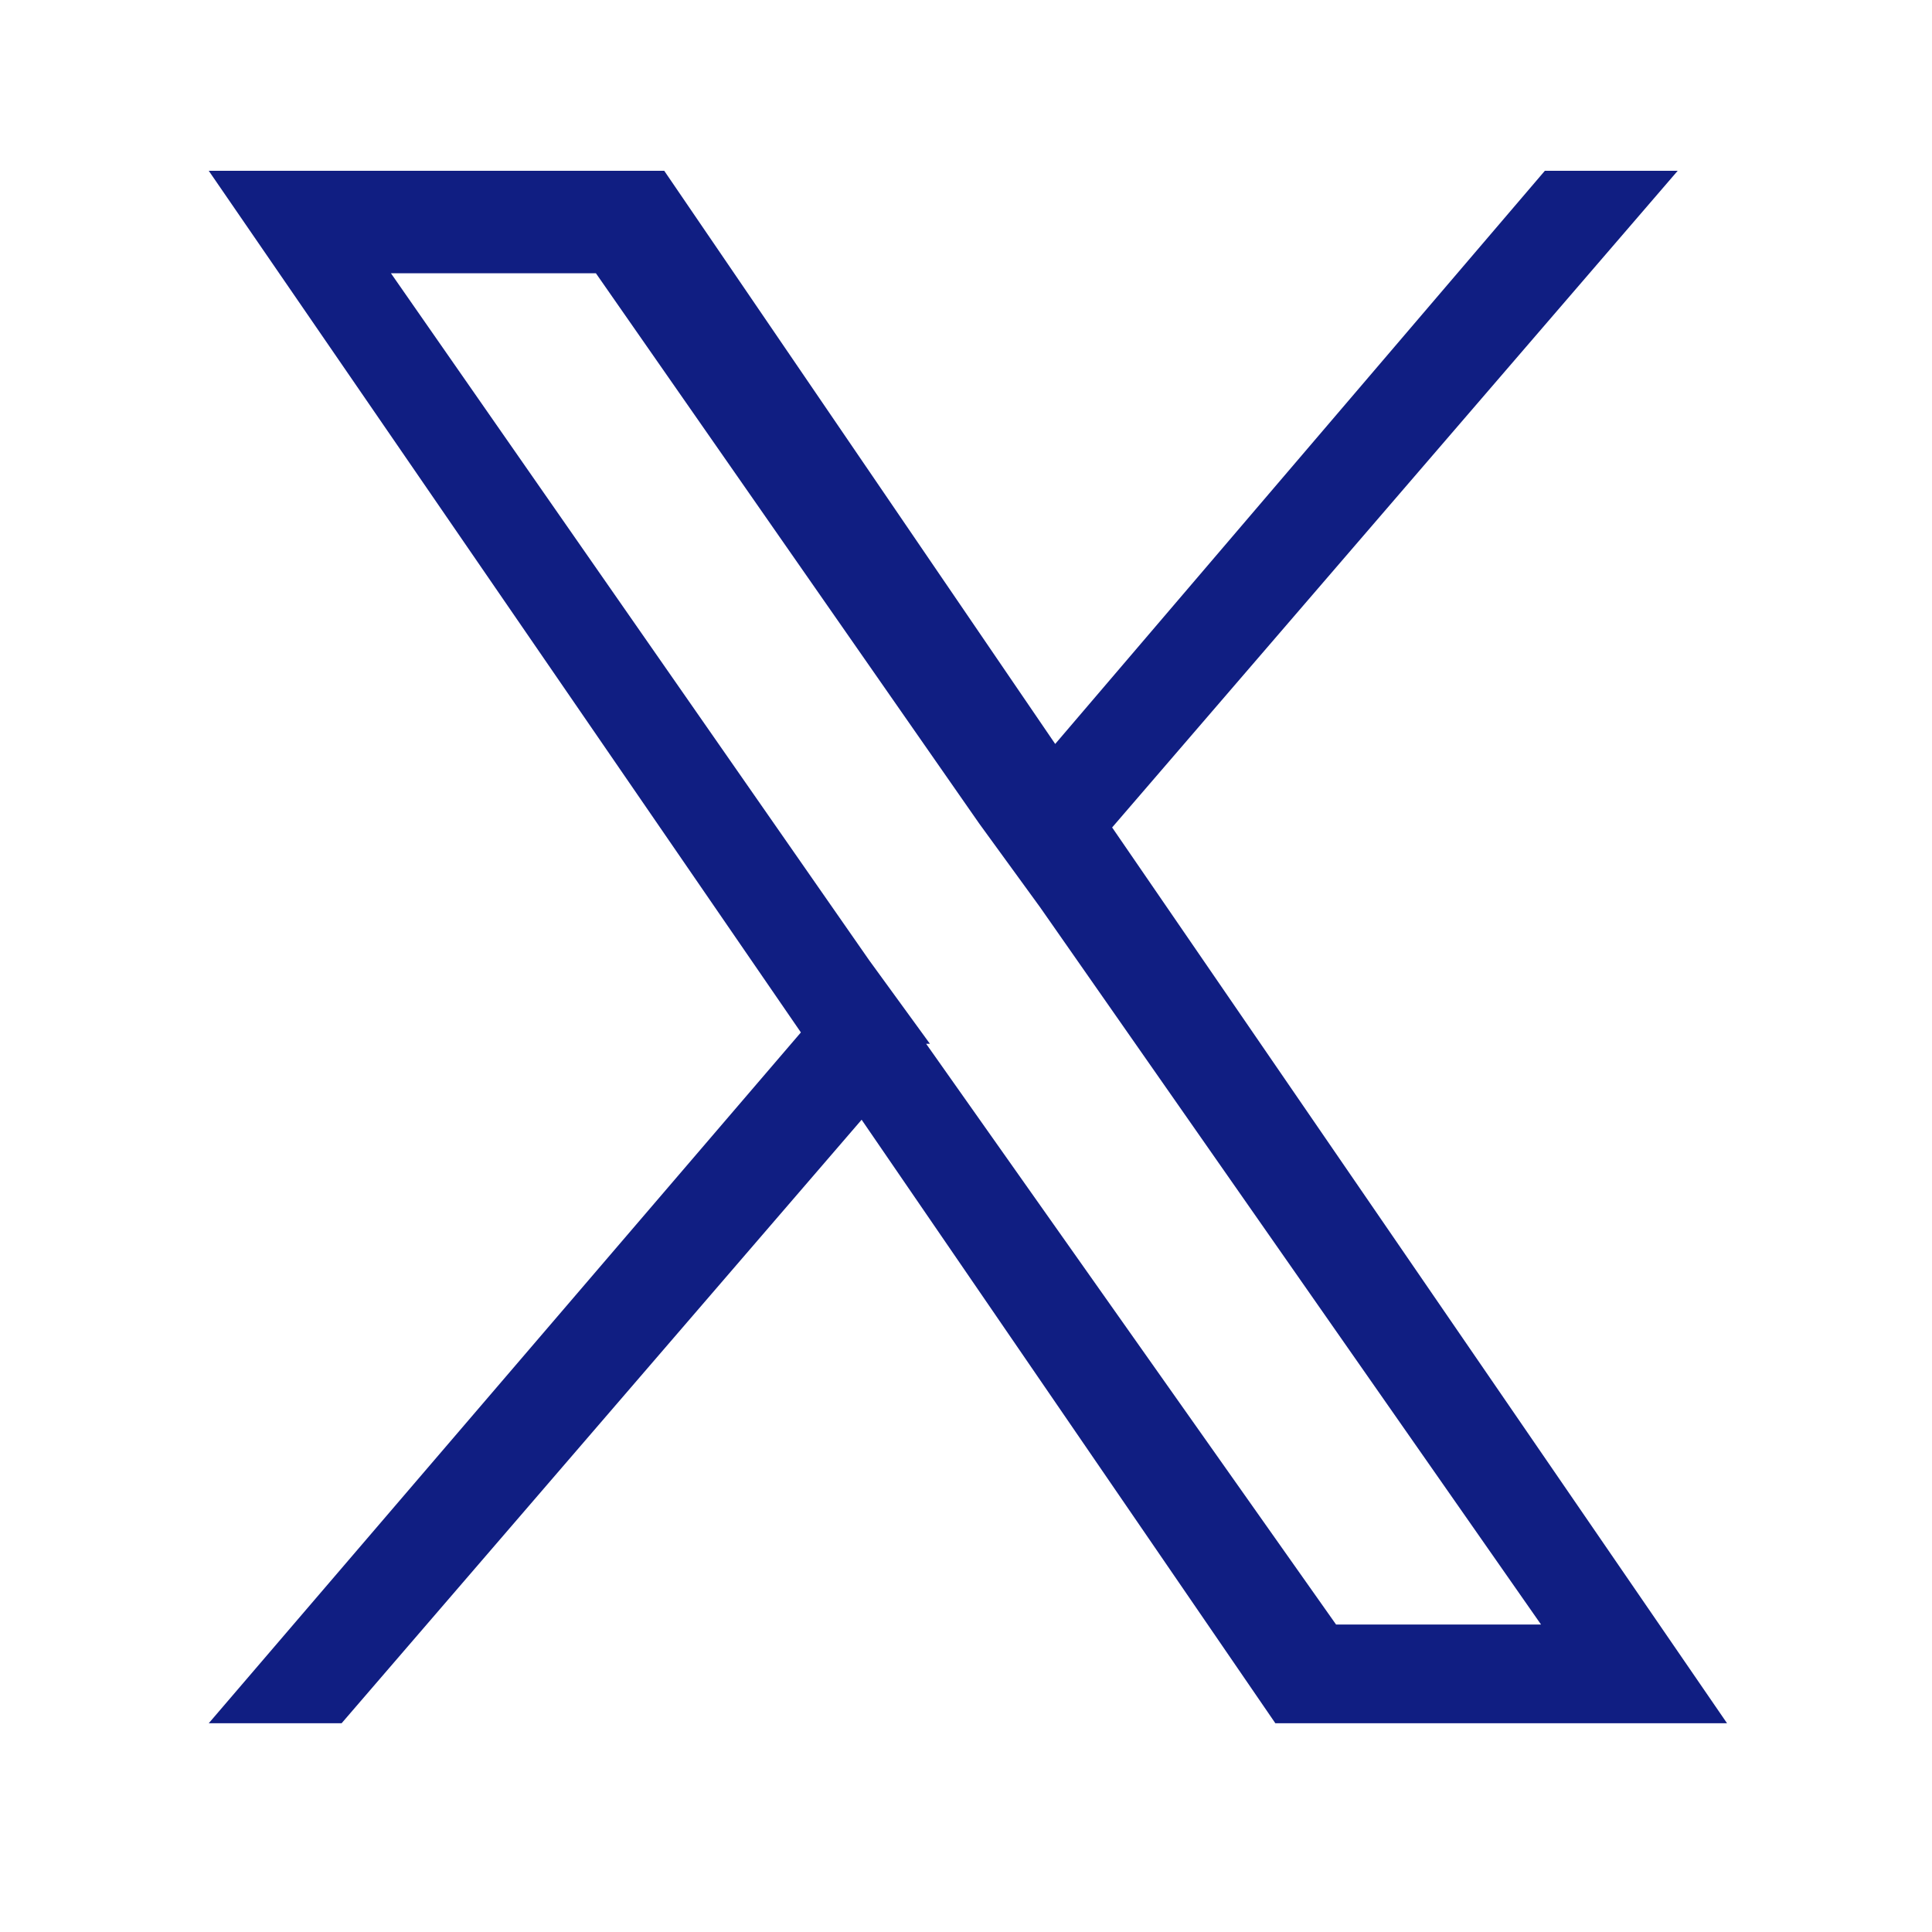
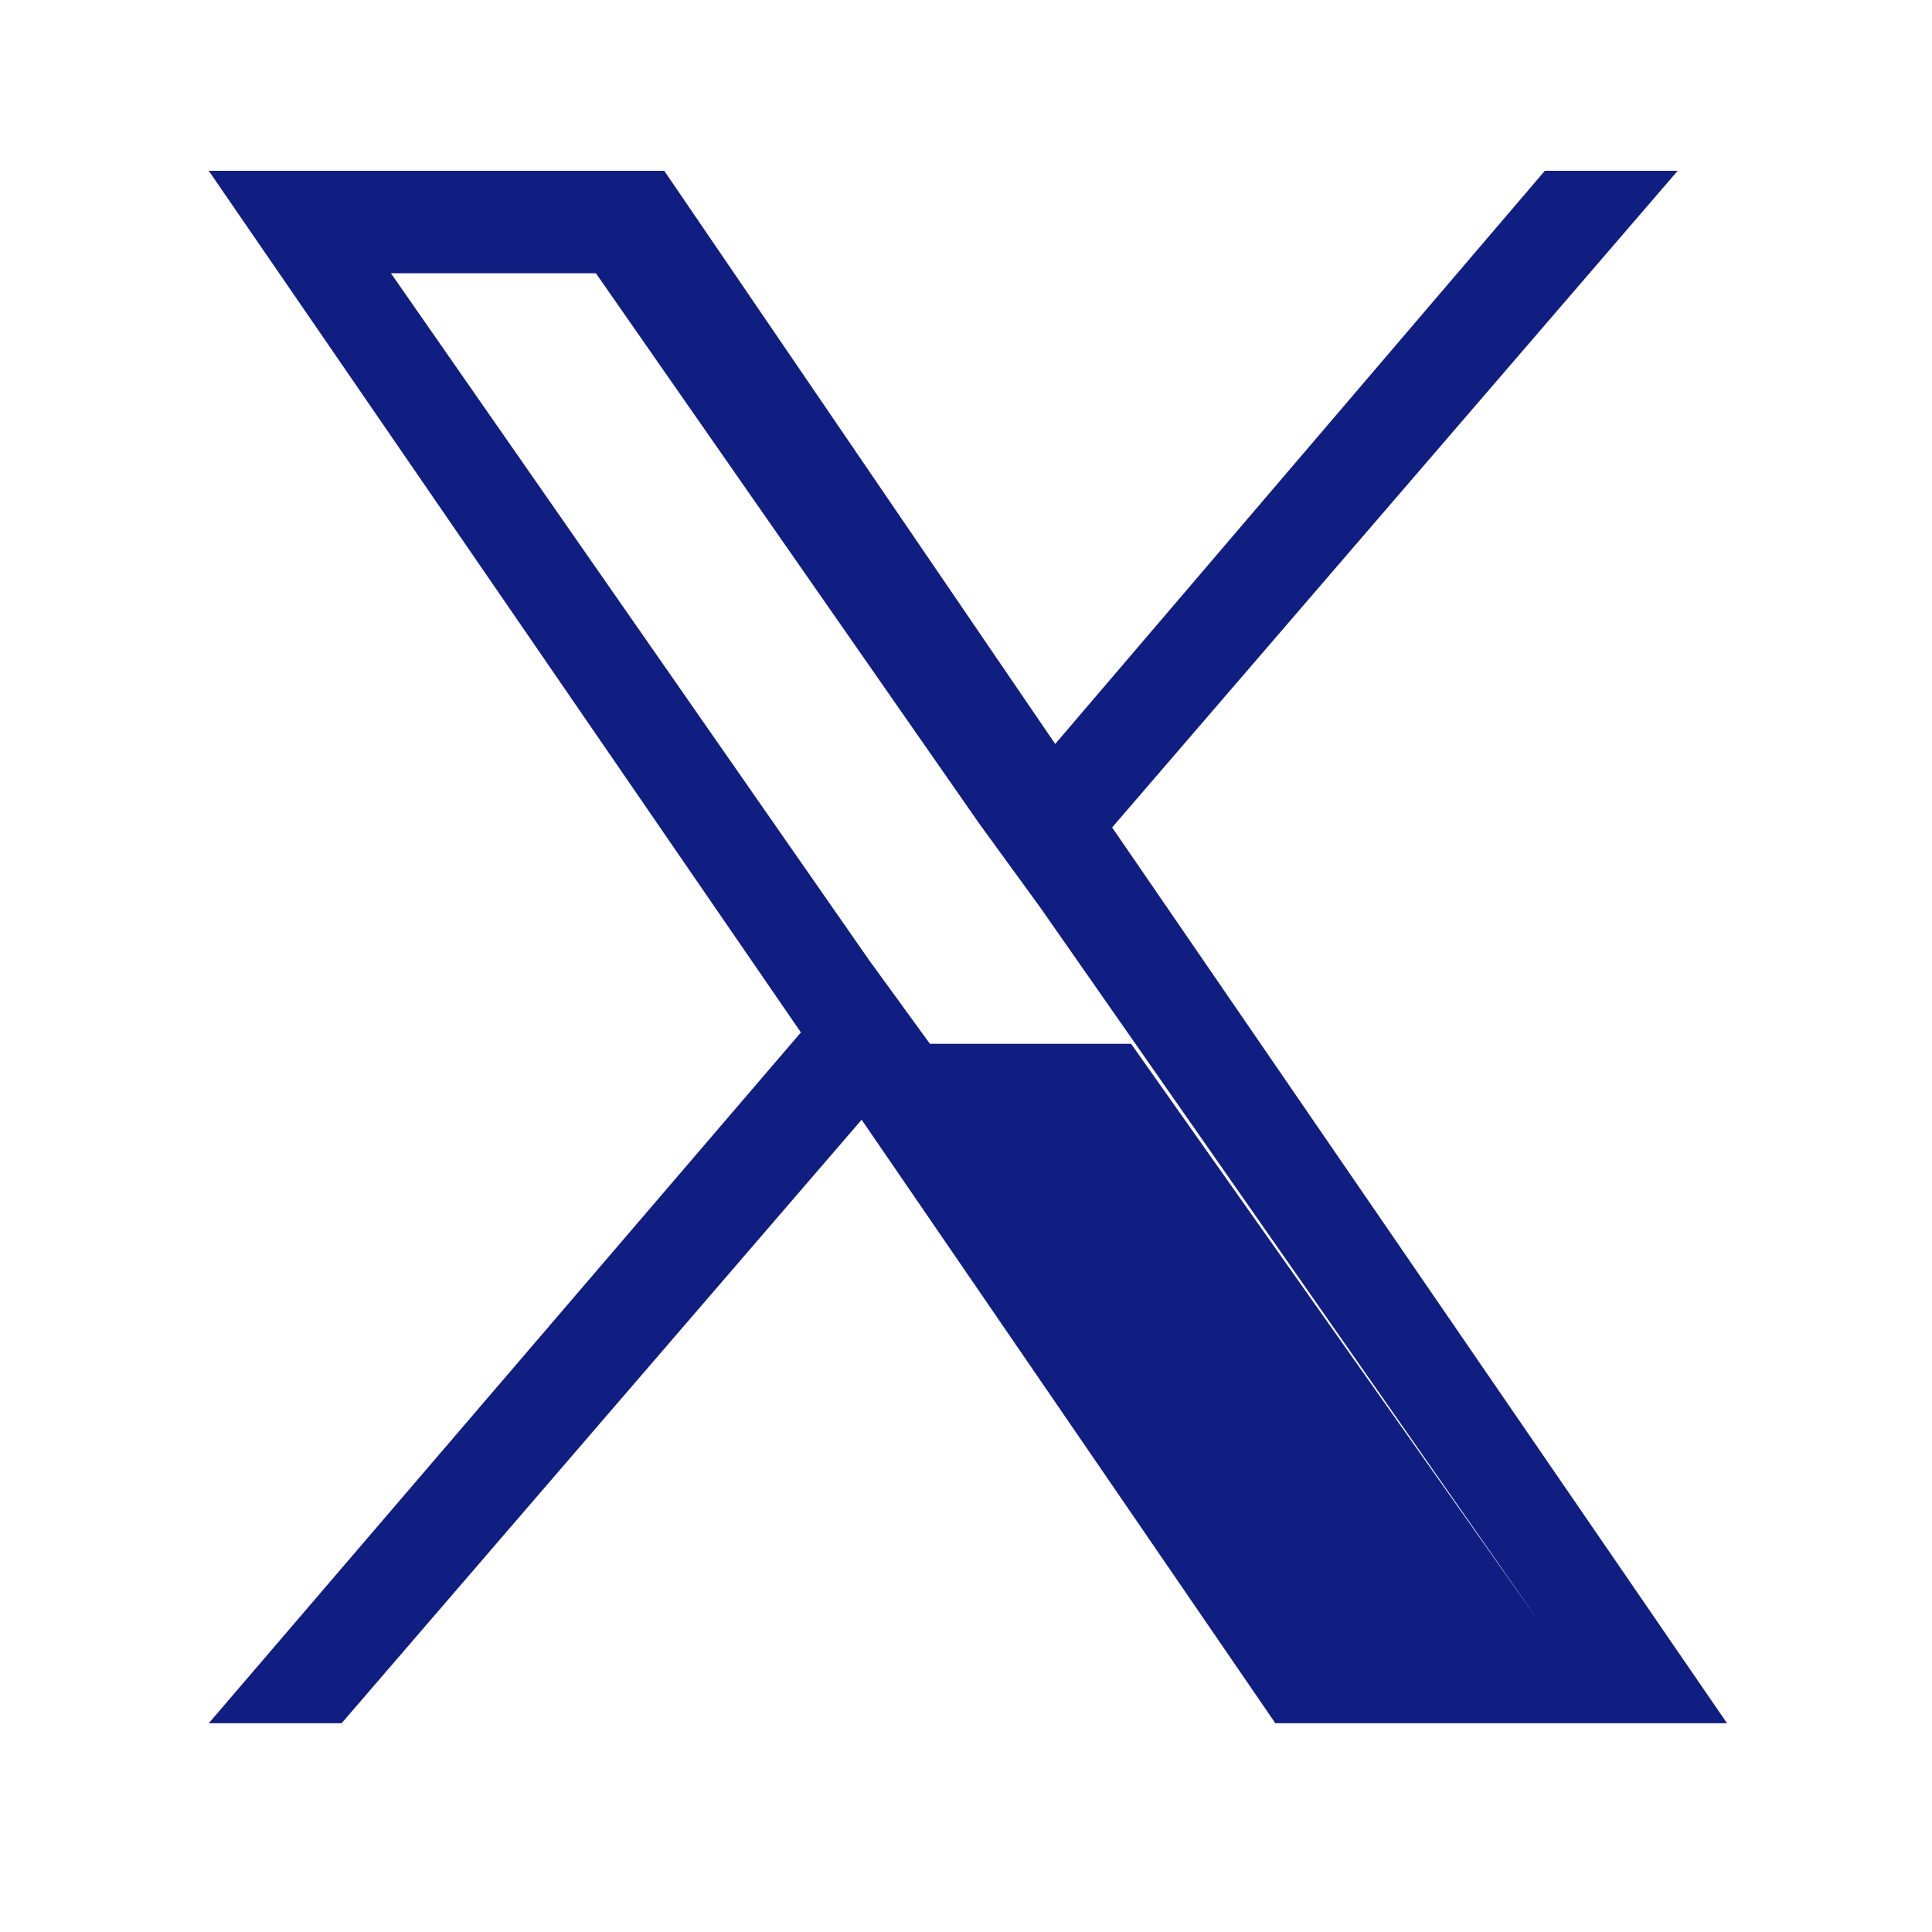
<svg xmlns="http://www.w3.org/2000/svg" id="_レイヤー_1" version="1.1" viewBox="0 0 50.9 50.9">
  <defs>
    <style>
      .st0 {
        fill: #101e82;
      }
    </style>
  </defs>
-   <path class="st0" d="M29.3,21.8l14.9-17.3h-3.5l-12.9,15.1-10.3-15.1H5.5l15.6,22.7-15.6,18.2h3.5l13.7-15.9,10.9,15.9h11.9l-16.2-23.6h0ZM24.5,27.5l-1.6-2.2L10.3,7.2h5.4l10.1,14.5,1.6,2.2,13.2,18.9h-5.4l-10.8-15.3h0Z" />
+   <path class="st0" d="M29.3,21.8l14.9-17.3h-3.5l-12.9,15.1-10.3-15.1H5.5l15.6,22.7-15.6,18.2h3.5l13.7-15.9,10.9,15.9h11.9l-16.2-23.6h0ZM24.5,27.5l-1.6-2.2L10.3,7.2h5.4l10.1,14.5,1.6,2.2,13.2,18.9l-10.8-15.3h0Z" />
</svg>